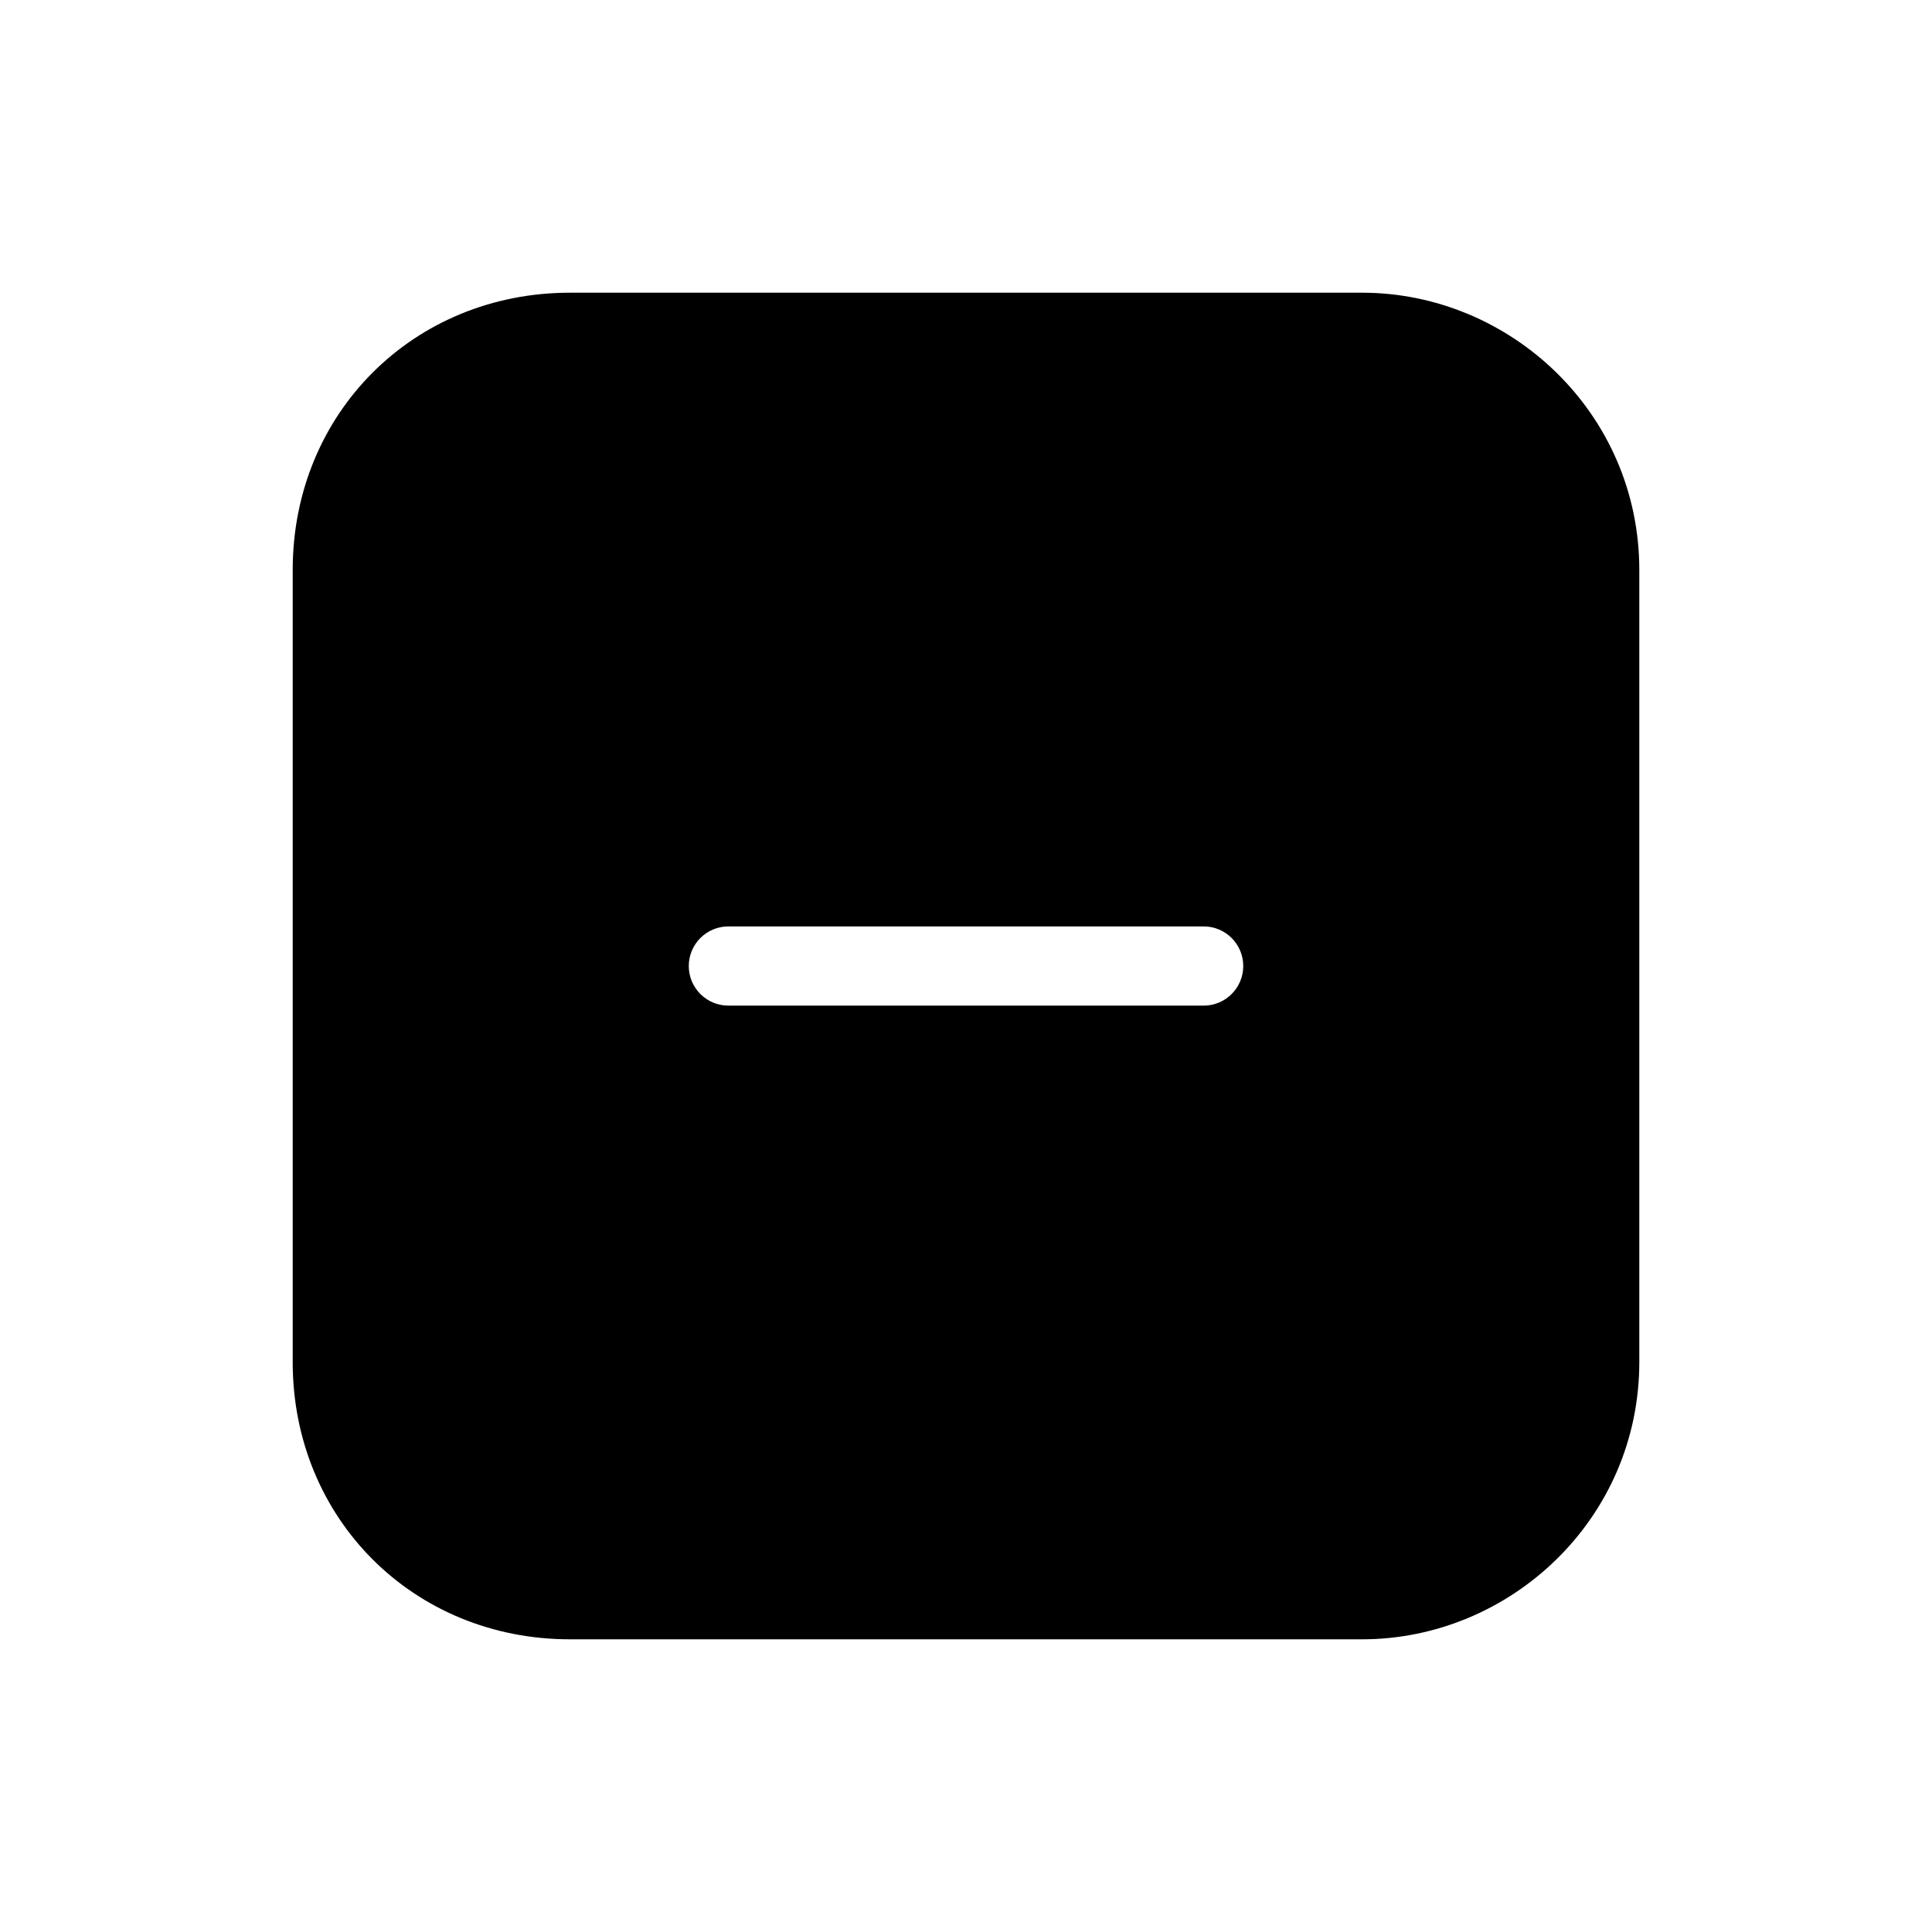
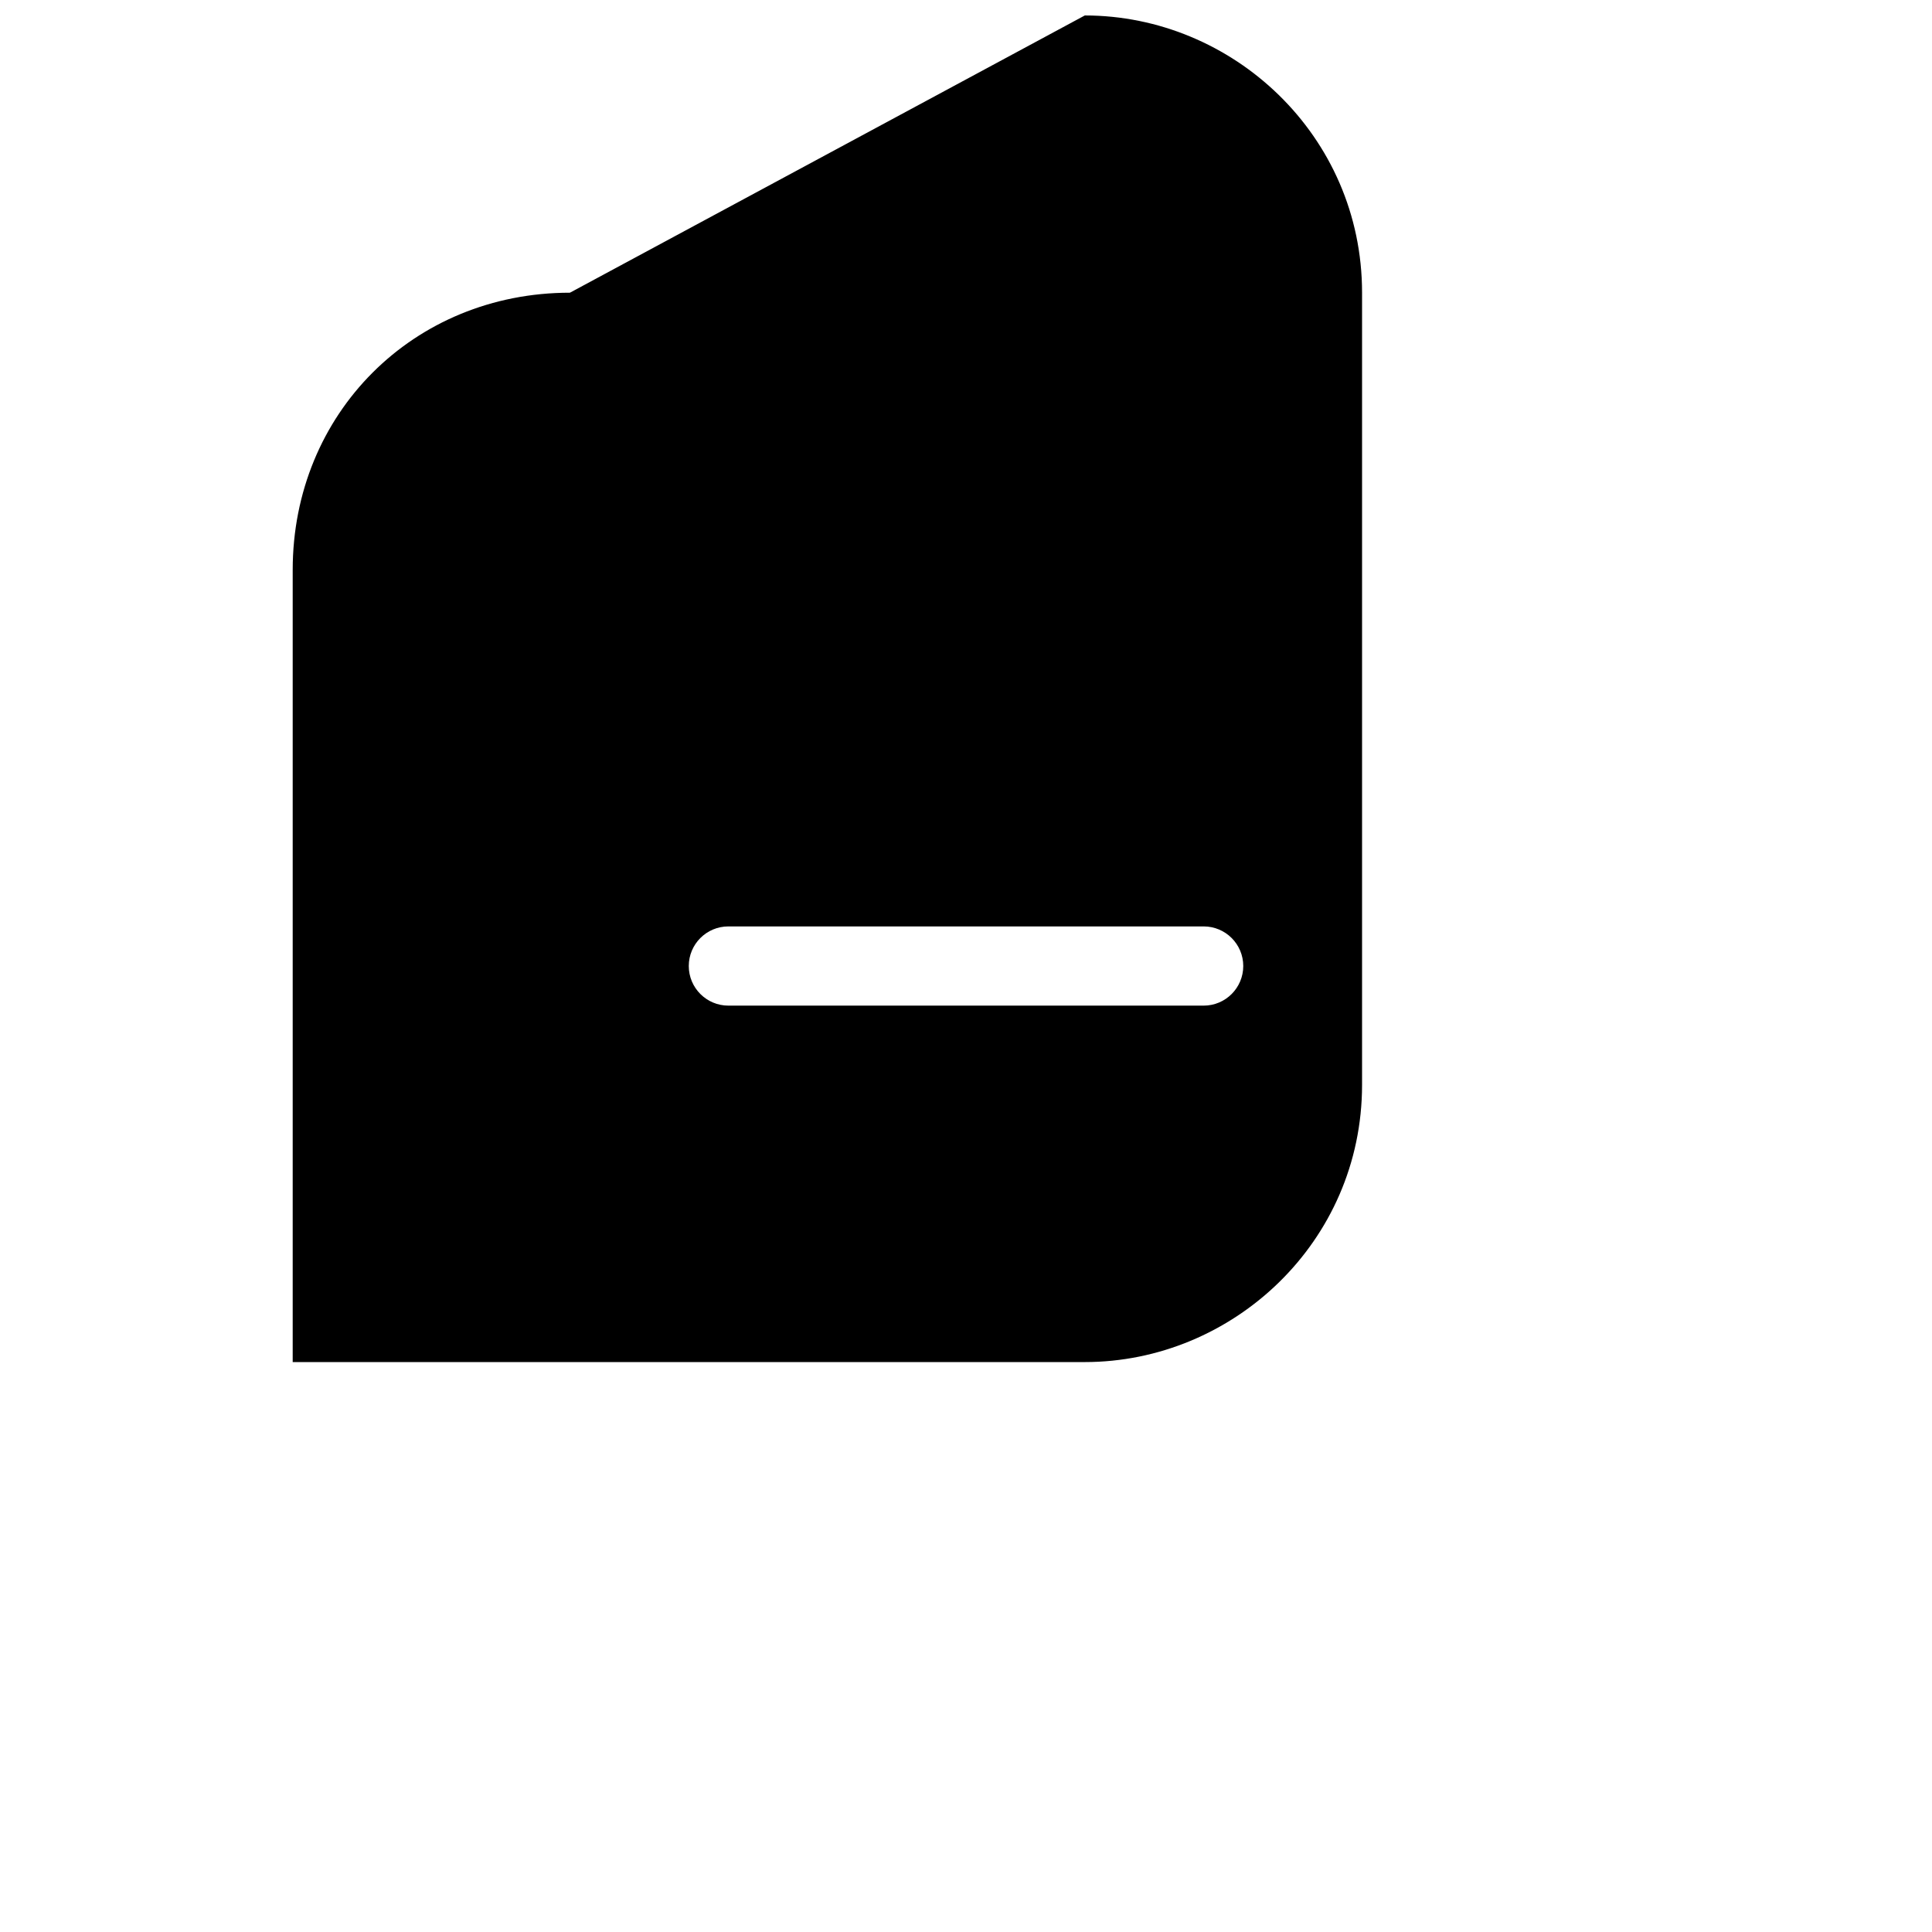
<svg xmlns="http://www.w3.org/2000/svg" fill="#000000" width="800px" height="800px" version="1.1" viewBox="144 144 512 512">
-   <path d="m295.04 221.57c-41.484 0-73.473 31.988-73.473 73.473v209.92c0 41.484 31.988 73.473 73.473 73.473h209.92c39.156 0 73.473-31.762 73.473-73.473v-209.92c0-41.711-34.316-73.473-73.473-73.473zm167.94 167.94c5.793 0 10.496 4.699 10.496 10.496 0 5.793-4.703 10.496-10.496 10.496h-125.95c-5.797 0-10.496-4.703-10.496-10.496 0-5.797 4.699-10.496 10.496-10.496h125.95z" fill-rule="evenodd" />
+   <path d="m295.04 221.57c-41.484 0-73.473 31.988-73.473 73.473v209.92h209.92c39.156 0 73.473-31.762 73.473-73.473v-209.92c0-41.711-34.316-73.473-73.473-73.473zm167.94 167.94c5.793 0 10.496 4.699 10.496 10.496 0 5.793-4.703 10.496-10.496 10.496h-125.95c-5.797 0-10.496-4.703-10.496-10.496 0-5.797 4.699-10.496 10.496-10.496h125.95z" fill-rule="evenodd" />
</svg>